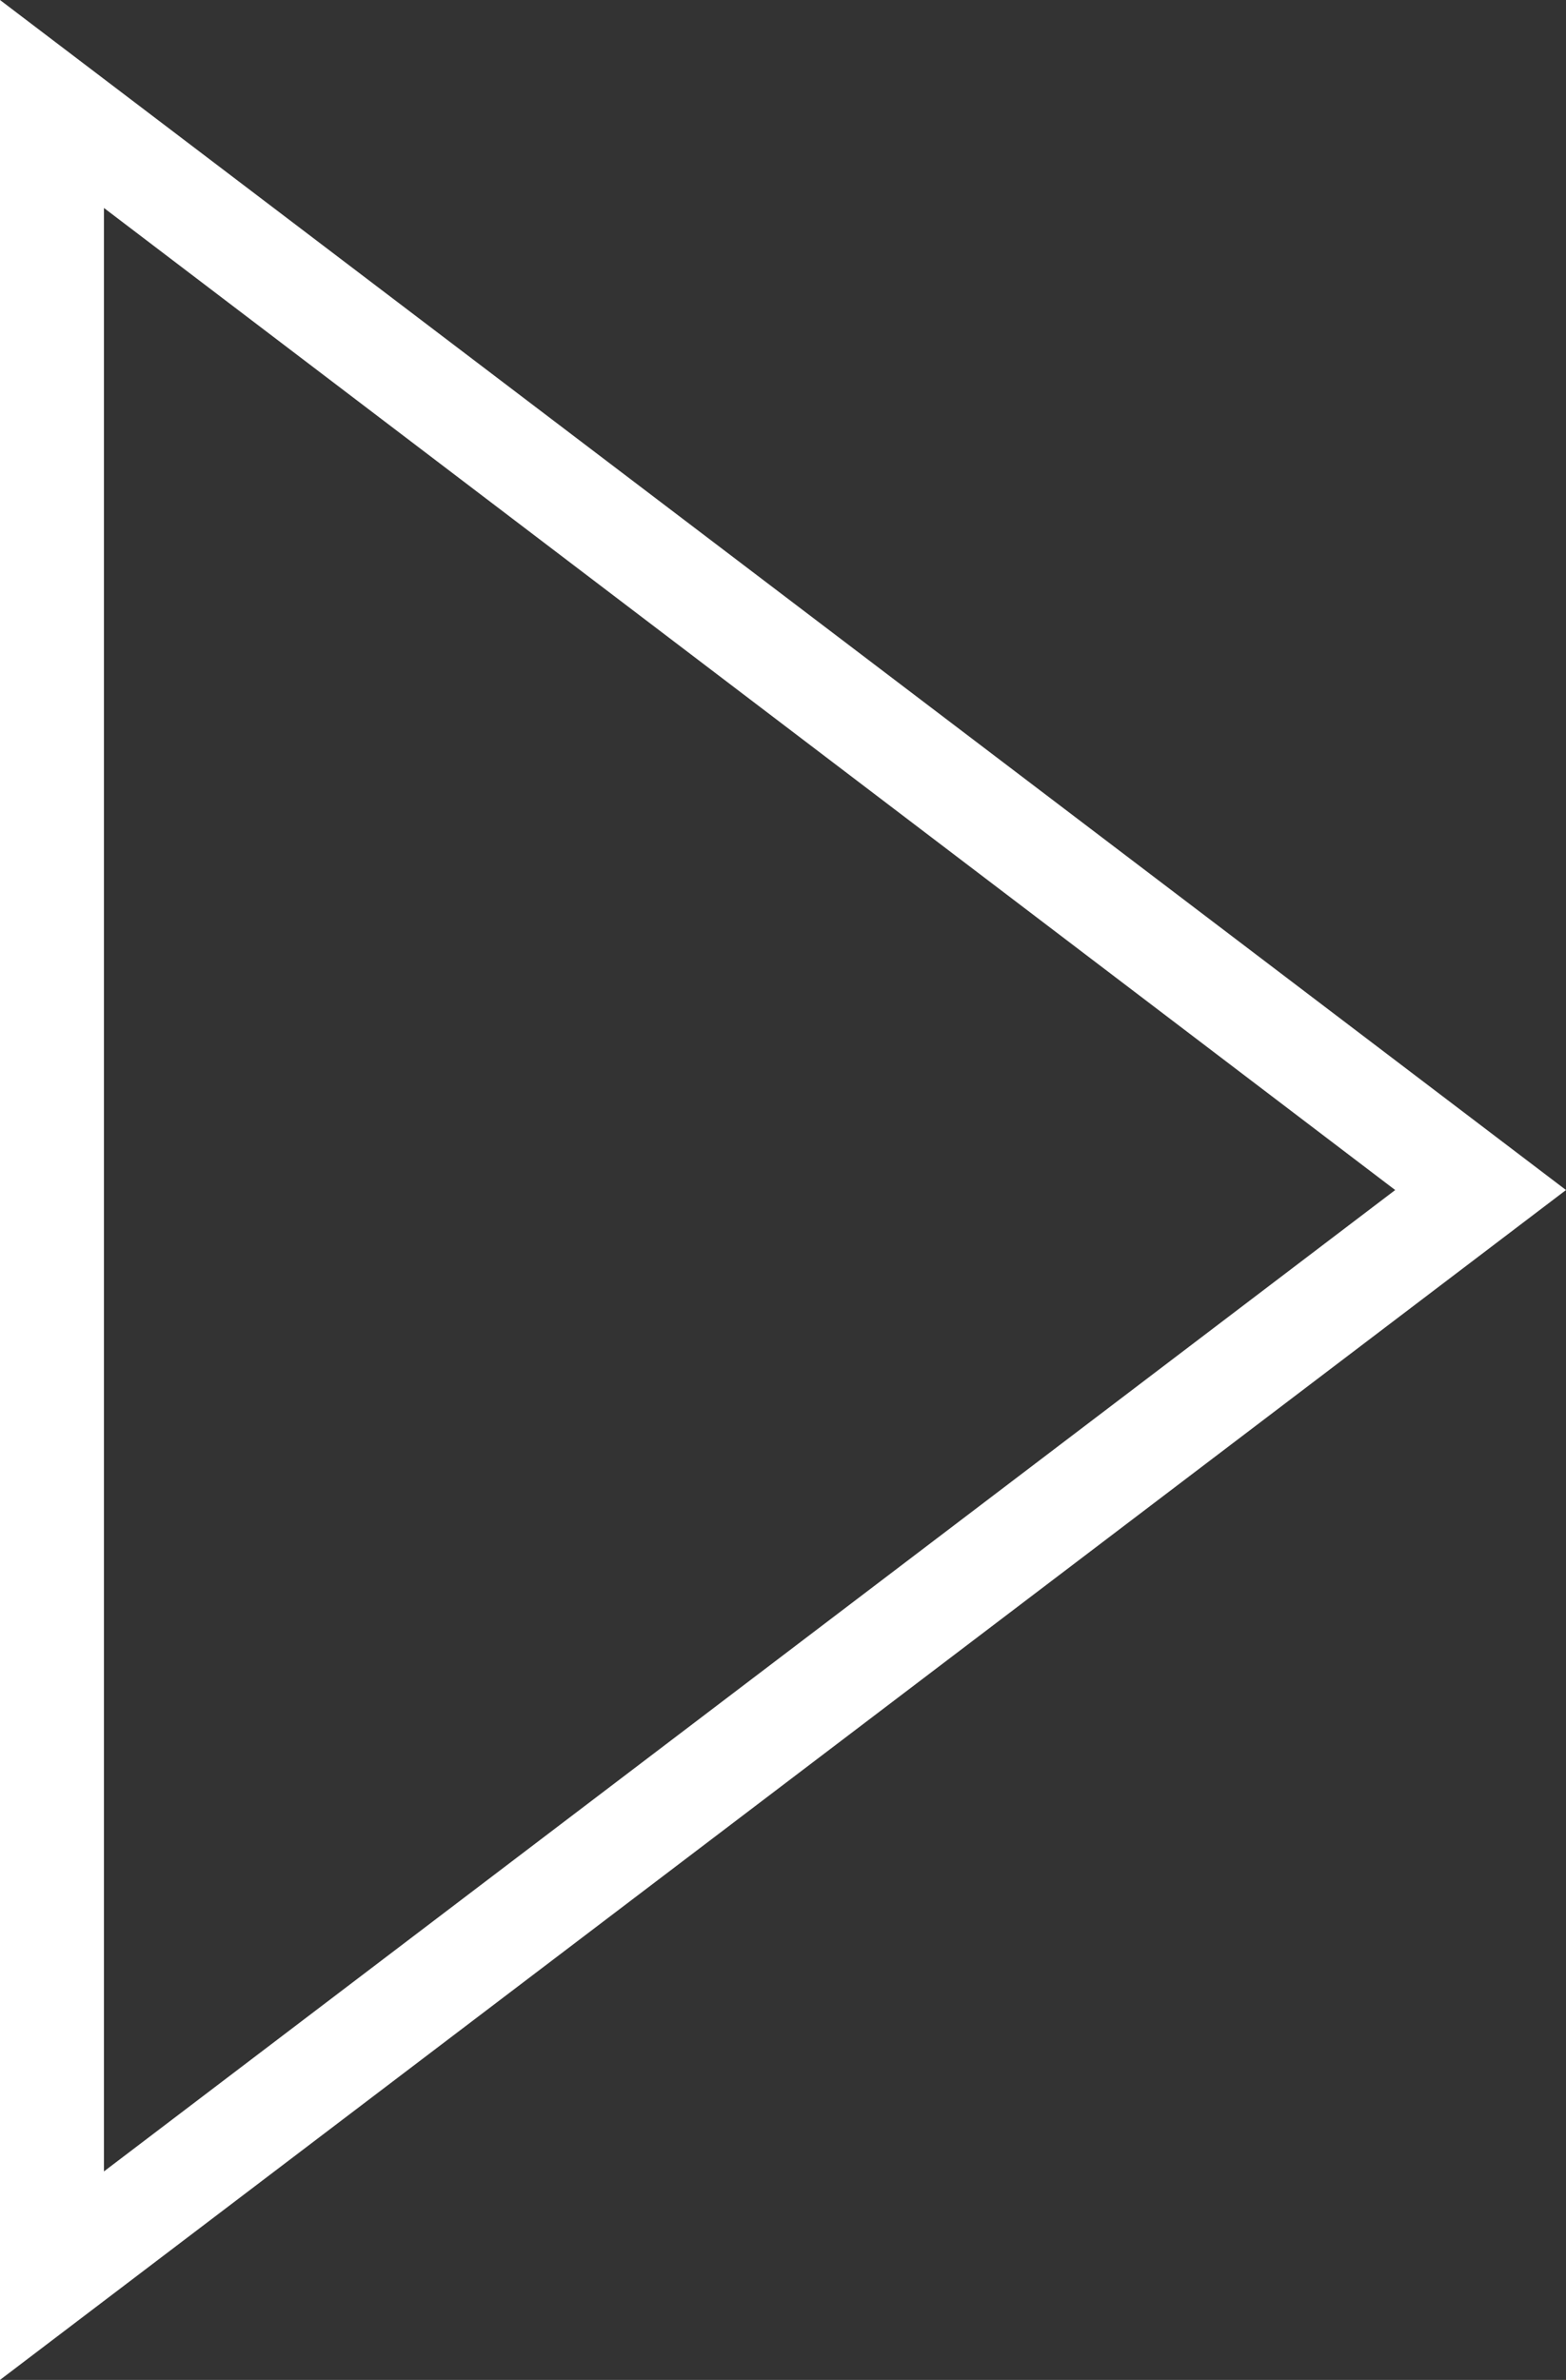
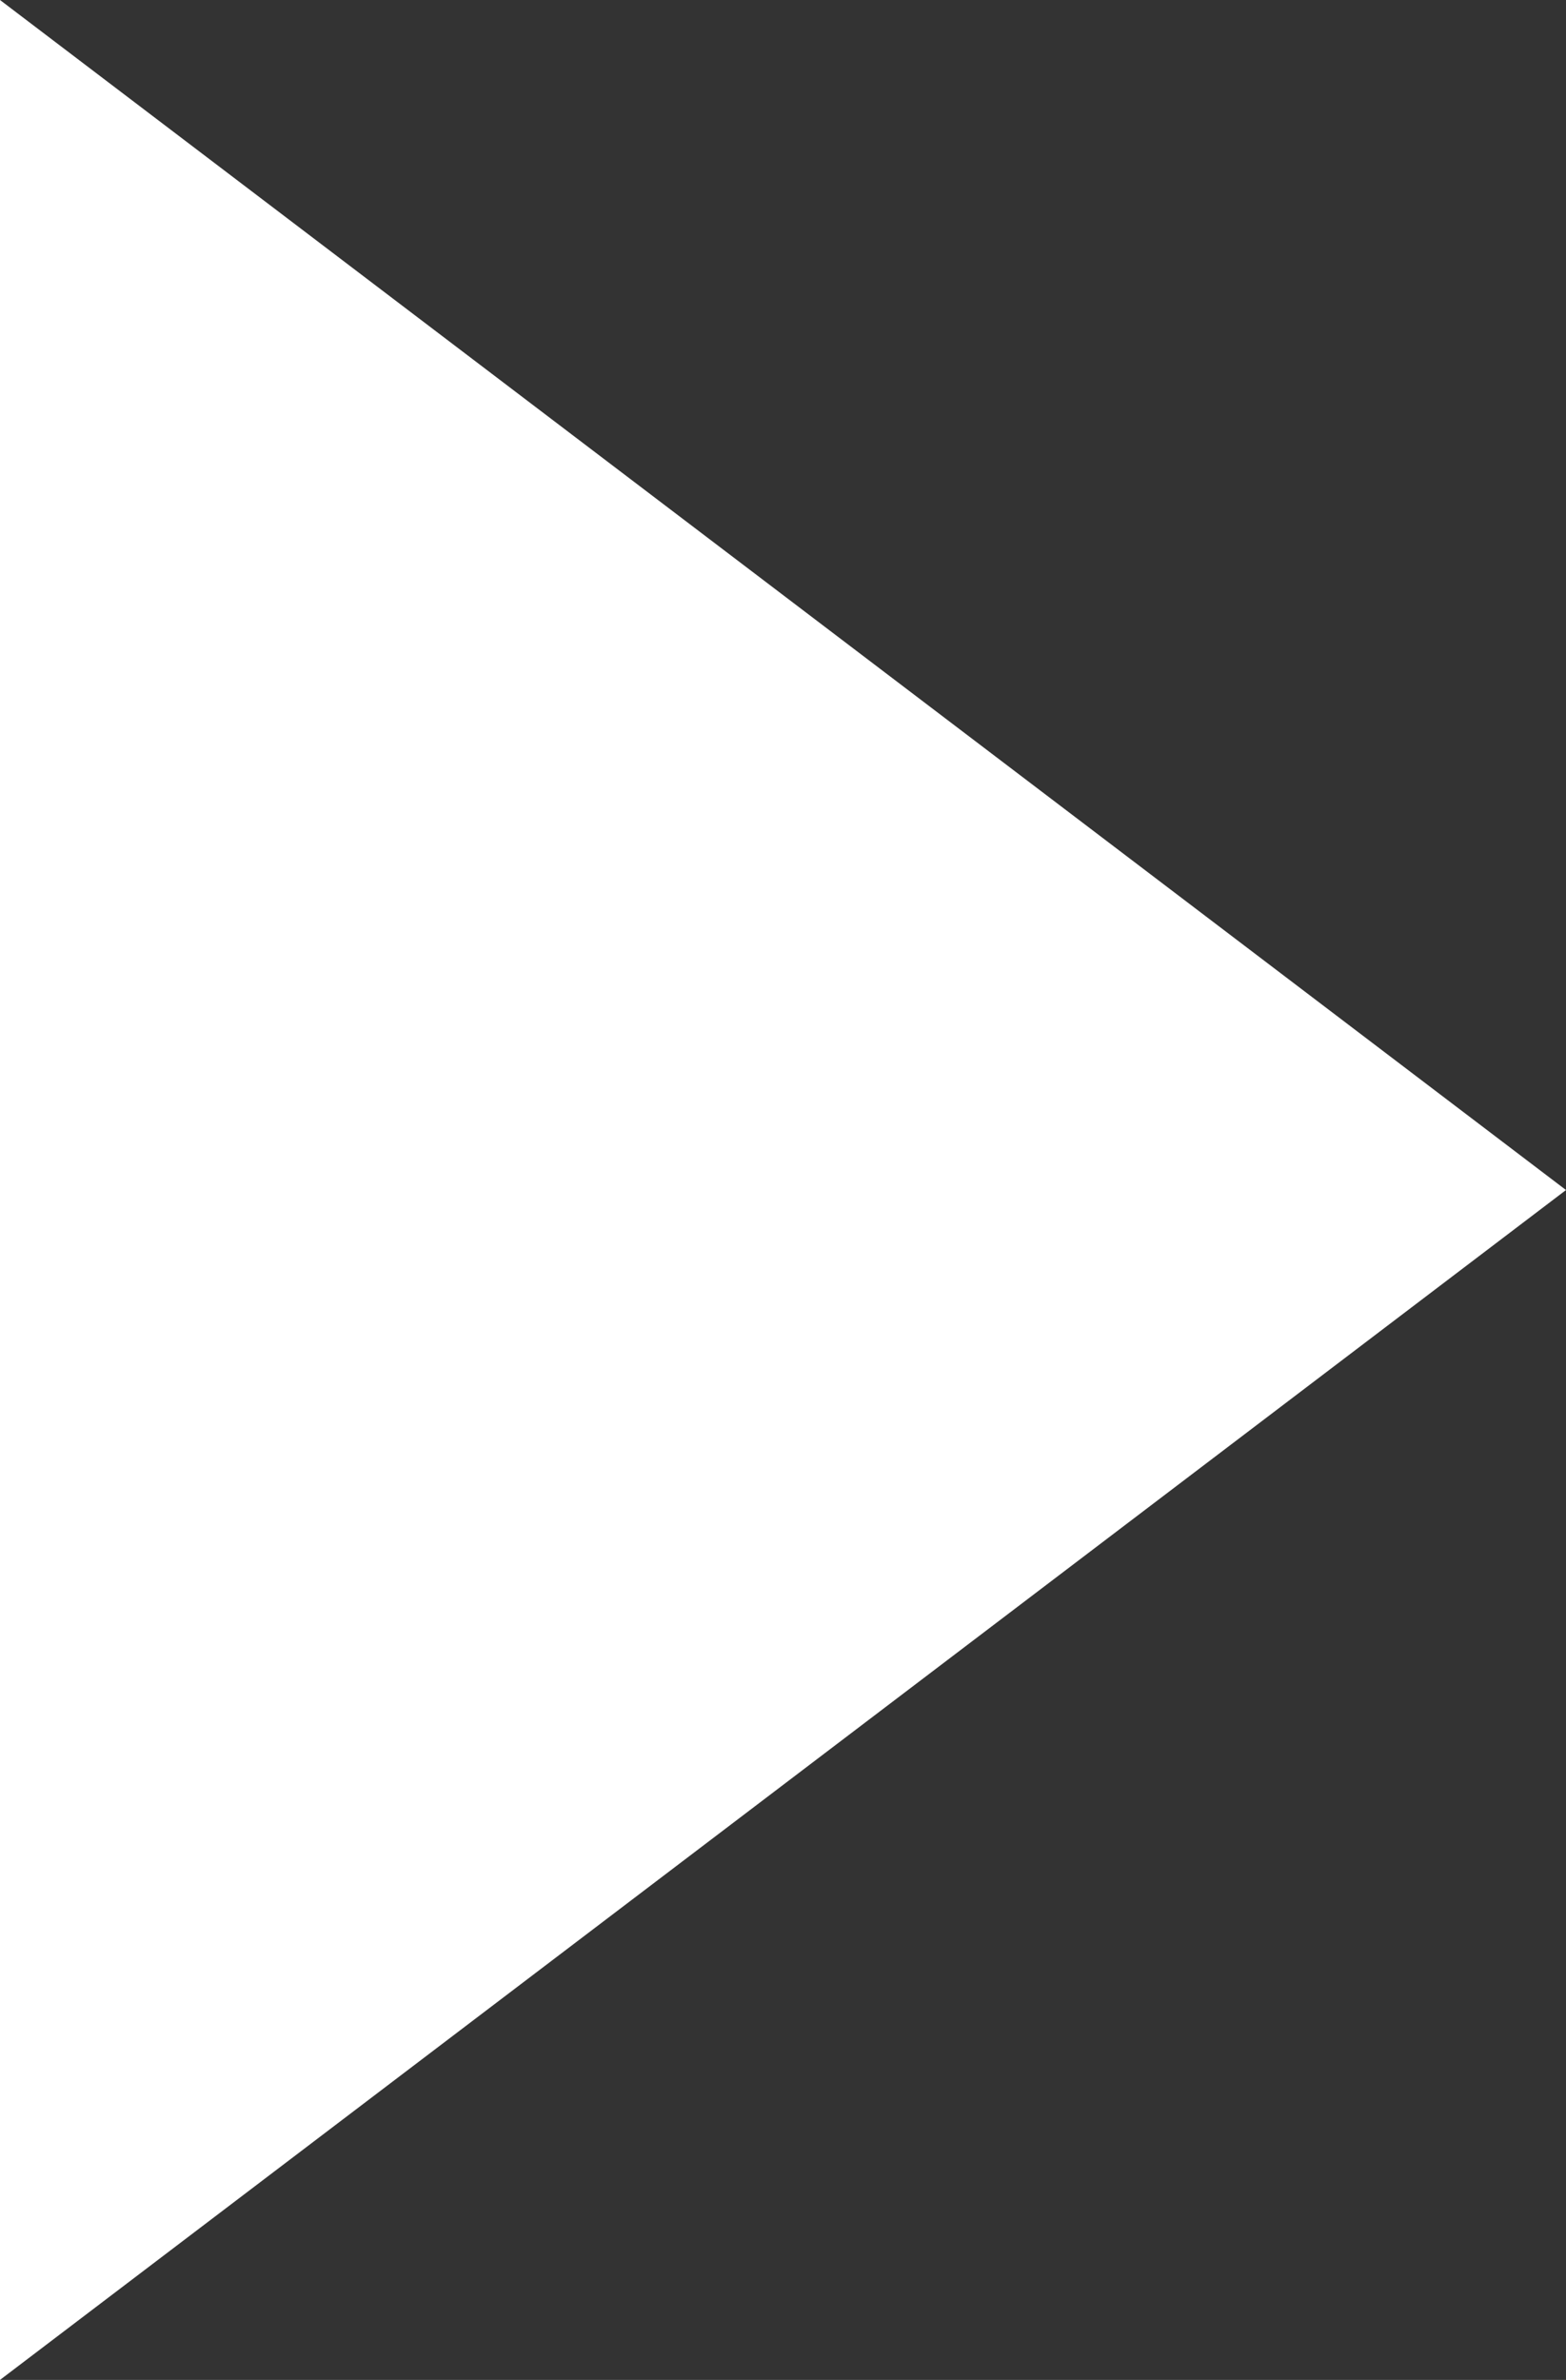
<svg xmlns="http://www.w3.org/2000/svg" viewBox="0 0 90.4 137.33">
  <rect x="0" y="0" width="90.4" height="137.33" fill="#333333" stroke="none" />
  <defs>
    <style>.cls-1{fill:#fff;}</style>
  </defs>
  <g id="Layer_2" data-name="Layer 2">
    <g id="Capa_1" data-name="Capa 1">
-       <path class="cls-1" d="M0,137.33V0L90.4,68.67ZM6,12V125.3L80.54,68.67Z" />
+       <path class="cls-1" d="M0,137.33V0L90.4,68.67ZM6,12V125.3Z" />
    </g>
  </g>
</svg>